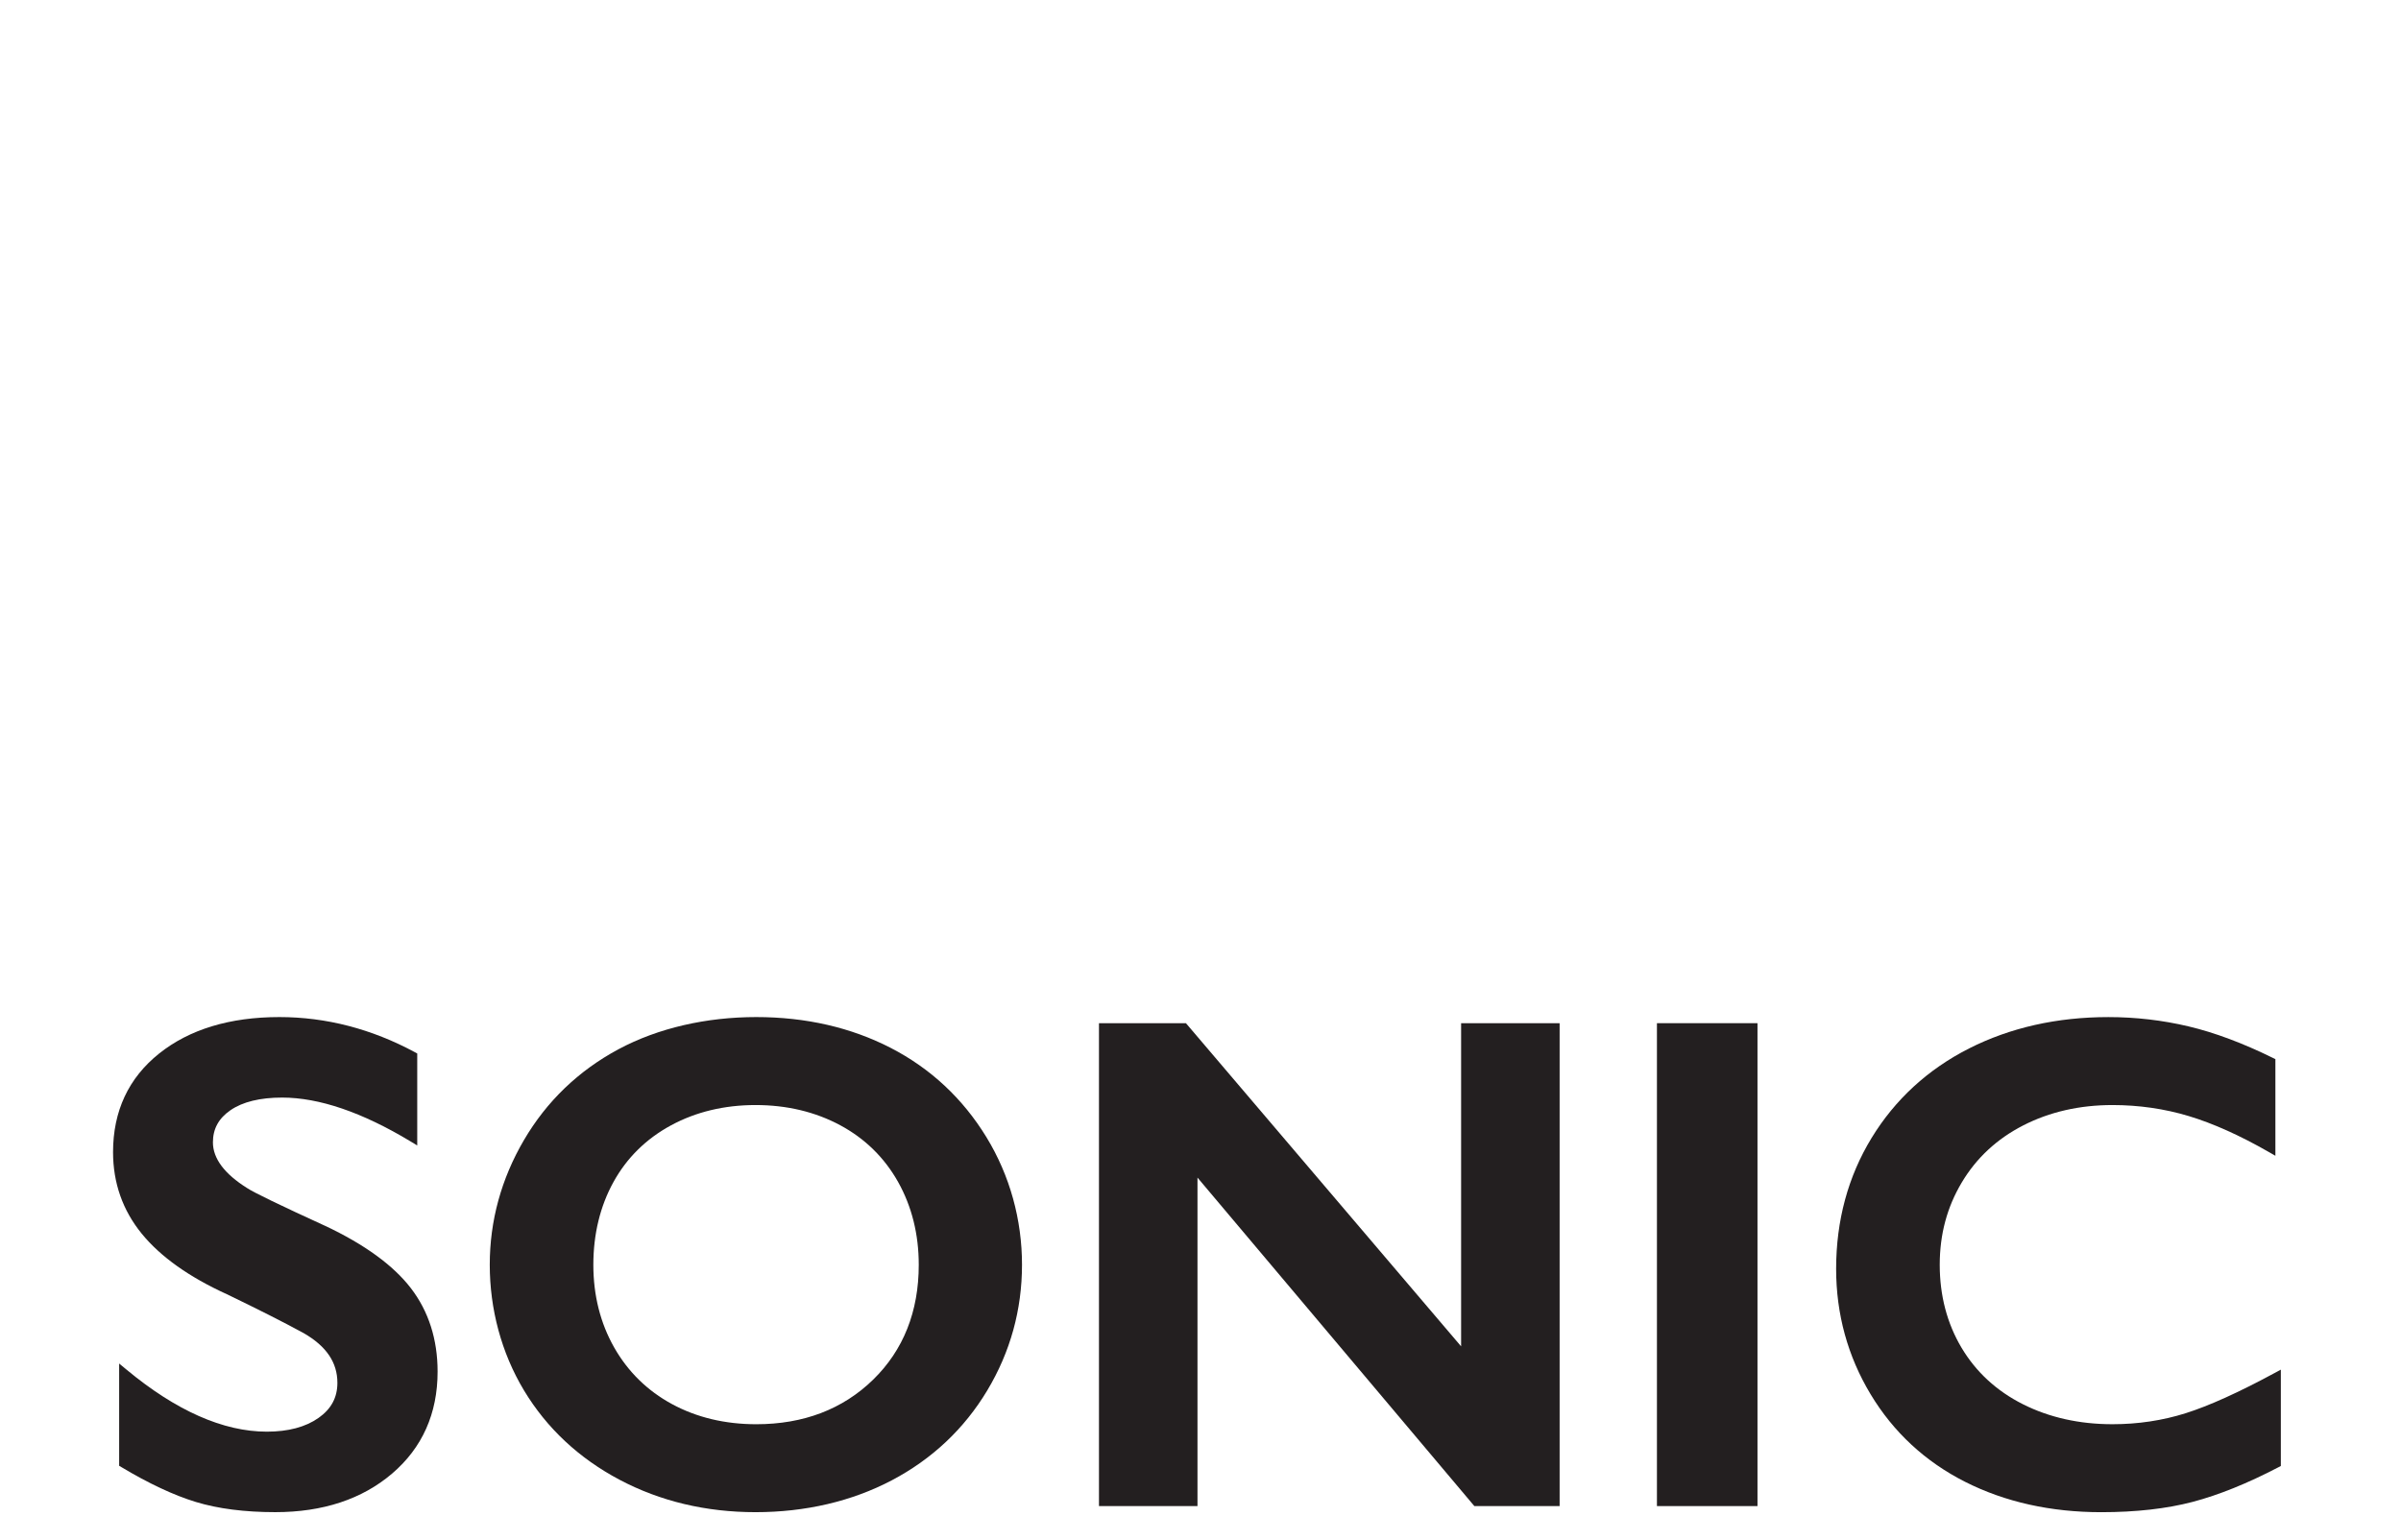
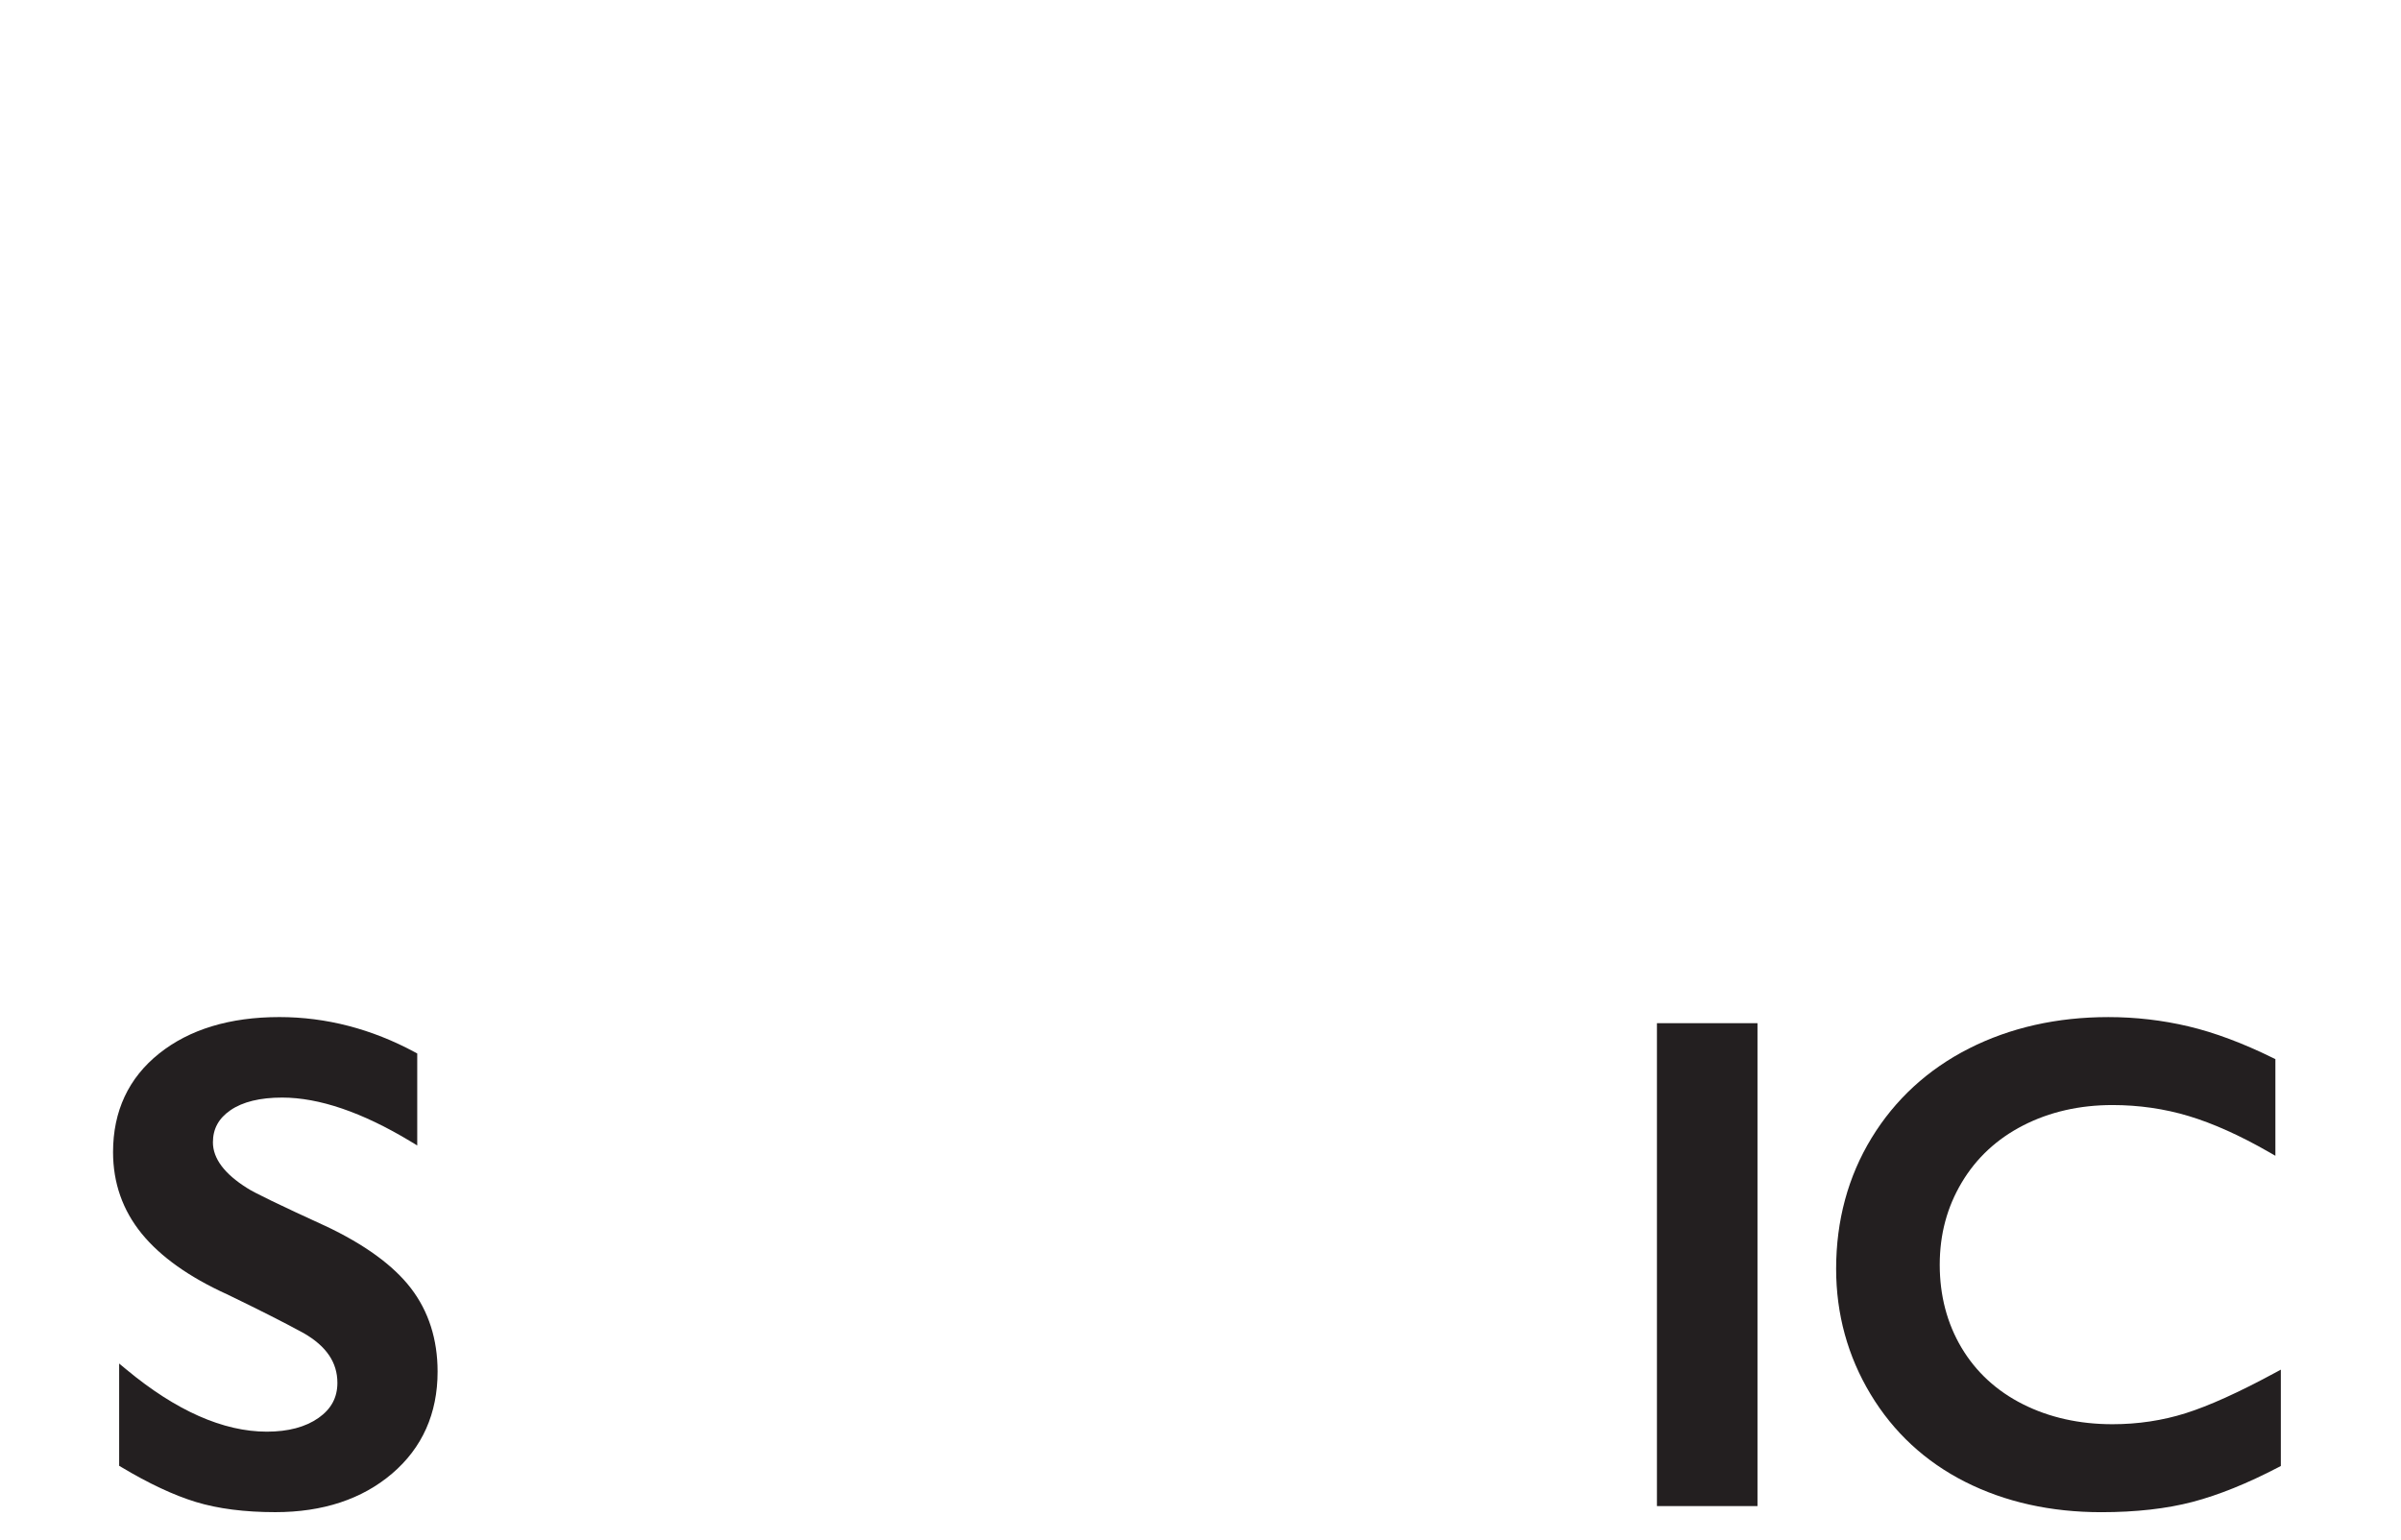
<svg xmlns="http://www.w3.org/2000/svg" id="OUTLINES" viewBox="0 0 1616.6 1037.06">
  <defs>
    <style>
      .cls-1 {
        clip-path: url(#clippath);
      }

      .cls-2 {
        fill: none;
      }

      .cls-2, .cls-3 {
        stroke-width: 0px;
      }

      .cls-3 {
        fill: #231f20;
      }
    </style>
    <clipPath id="clippath">
      <rect class="cls-2" width="1616.6" height="1036" />
    </clipPath>
  </defs>
  <g class="cls-1">
    <g>
      <path class="cls-3" d="M218.84,825.6c-30.34-13.89-47.96-22.42-52.44-25.41-15.29-9.57-23.04-19.94-23.04-30.82,0-9.09,3.87-16.16,11.84-21.64,8.21-5.64,19.9-8.5,34.75-8.5,24.92,0,54,9.93,86.43,29.5l4.55,2.75v-61.95l-1.58-.85c-29.1-15.71-59.8-23.67-91.23-23.67-33.3,0-60.53,8.25-80.94,24.53-20.61,16.44-31.06,38.8-31.06,66.44,0,20.73,6.49,39.2,19.3,54.91,12.65,15.52,31.97,29.26,57.35,40.8,21.04,10.14,38.45,18.96,51.68,26.18,15.29,8.8,22.72,19.76,22.72,33.5,0,9.87-4.14,17.59-12.67,23.6-8.73,6.16-20.45,9.28-34.83,9.28-29.31,0-61.11-14.07-94.52-41.81l-4.92-4.08v68.87l1.46.87c18.41,11.05,35.28,18.95,50.14,23.49,14.92,4.56,32.94,6.87,53.55,6.87,31.97,0,58.42-8.74,78.61-25.97,20.33-17.35,30.65-40.45,30.65-68.67,0-21.75-6.05-40.66-17.99-56.21-11.82-15.39-31.26-29.53-57.8-42.03Z" />
-       <path class="cls-3" d="M599.78,705.8c-26.74-13.79-57.23-20.79-90.61-20.79s-66,7.31-92.83,21.72c-26.88,14.44-48.26,35-63.55,61.11-15.28,26.09-23.03,54.36-23.03,84.01s7.76,59.2,23.05,84.61c15.3,25.42,36.95,45.67,64.35,60.18,27.35,14.48,58.15,21.83,91.55,21.83s64.73-7.23,91.78-21.48c27.1-14.28,48.72-34.65,64.24-60.52,15.52-25.87,23.39-54.34,23.39-84.61s-8.07-59.97-23.98-86c-15.91-26.02-37.57-46.23-64.37-60.06ZM587.86,929.24c-20.42,19.91-46.9,30-78.69,30-21.03,0-40.11-4.57-56.73-13.58-16.56-8.97-29.65-21.81-38.93-38.15-9.29-16.37-14.01-35.1-14.01-55.65s4.56-39.49,13.57-55.79c8.97-16.25,21.98-29.07,38.68-38.12,16.76-9.08,35.93-13.69,56.96-13.69s40.19,4.57,56.97,13.58c16.7,8.98,29.83,21.84,39.02,38.24,9.22,16.46,13.9,35.22,13.9,55.78,0,31.46-10.34,57.49-30.74,77.38Z" />
-       <polygon class="cls-3" points="983.77 906.78 798.49 689.13 739.94 689.13 739.94 1014.37 806.27 1014.37 806.27 793.13 991.79 1013.3 992.69 1014.37 1050.1 1014.37 1050.1 689.13 983.77 689.13 983.77 906.78" />
      <rect class="cls-3" x="1115.62" y="689.13" width="67.7" height="325.24" />
      <path class="cls-3" d="M1531.27,924.86c-23.93,12.95-44.01,22.02-59.69,26.97-15.55,4.91-32.13,7.4-49.26,7.4-22.27,0-42.58-4.54-60.35-13.5-17.68-8.91-31.56-21.71-41.28-38.04-9.73-16.36-14.66-35.14-14.66-55.82s4.97-38.86,14.78-55.37c9.79-16.49,23.72-29.45,41.41-38.51,17.77-9.11,37.99-13.72,60.1-13.72,17.75,0,35.03,2.49,51.35,7.41,16.39,4.94,34.51,13.07,53.87,24.18l4.49,2.58v-65.09l-1.67-.82c-20.22-9.96-39.34-17.11-56.85-21.25-17.51-4.15-35.66-6.25-53.94-6.25-34.59,0-66.15,7.11-93.79,21.12-27.72,14.05-49.81,34.34-65.65,60.3-15.83,25.95-23.86,55.61-23.86,88.17,0,30.43,7.79,58.82,23.17,84.38,15.38,25.59,36.82,45.46,63.72,59.06,26.81,13.56,57.63,20.43,91.62,20.43,23.31,0,44.01-2.34,61.55-6.95,17.51-4.61,36.94-12.45,57.75-23.32l1.61-.84v-64.9l-4.43,2.4Z" />
    </g>
  </g>
</svg>